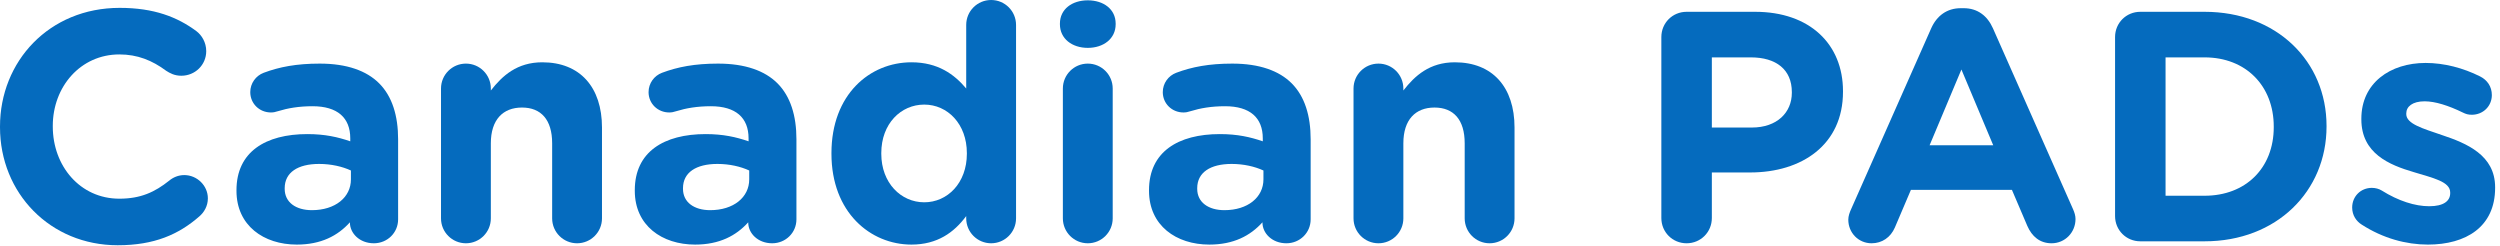
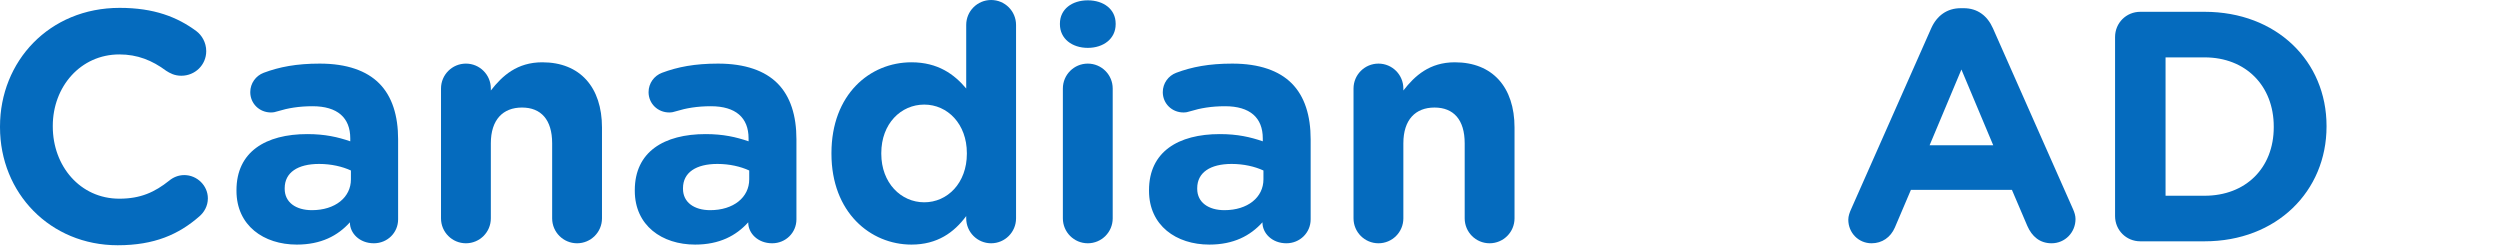
<svg xmlns="http://www.w3.org/2000/svg" width="122" height="12" viewBox="0 0 122 12" fill="none">
  <path d="M5.744 11.968C7.536 11.968 8.72 11.44 9.728 10.56C9.952 10.368 10.144 10.064 10.144 9.68C10.144 9.056 9.616 8.544 8.992 8.544C8.704 8.544 8.448 8.656 8.256 8.816C7.552 9.376 6.864 9.696 5.824 9.696C3.904 9.696 2.576 8.096 2.576 6.176V6.144C2.576 4.224 3.936 2.656 5.824 2.656C6.704 2.656 7.424 2.944 8.112 3.456C8.288 3.568 8.512 3.696 8.848 3.696C9.52 3.696 10.064 3.168 10.064 2.496C10.064 2.064 9.84 1.712 9.584 1.52C8.656 0.832 7.52 0.384 5.84 0.384C2.4 0.384 0 2.992 0 6.176V6.208C0 9.424 2.448 11.968 5.744 11.968Z" fill="#056BBE" />
  <path d="M14.485 11.936C15.668 11.936 16.485 11.504 17.076 10.848V10.864C17.076 11.376 17.541 11.872 18.244 11.872C18.901 11.872 19.428 11.36 19.428 10.704V6.8C19.428 5.648 19.14 4.704 18.5 4.064C17.892 3.456 16.933 3.104 15.604 3.104C14.469 3.104 13.636 3.264 12.868 3.552C12.485 3.696 12.213 4.064 12.213 4.496C12.213 5.056 12.661 5.488 13.22 5.488C13.332 5.488 13.428 5.472 13.572 5.424C14.037 5.28 14.581 5.184 15.252 5.184C16.468 5.184 17.093 5.744 17.093 6.752V6.896C16.485 6.688 15.861 6.544 14.996 6.544C12.964 6.544 11.54 7.408 11.54 9.28V9.312C11.54 11.008 12.868 11.936 14.485 11.936ZM15.22 10.256C14.437 10.256 13.893 9.872 13.893 9.216V9.184C13.893 8.416 14.533 8 15.572 8C16.165 8 16.709 8.128 17.125 8.32V8.752C17.125 9.632 16.357 10.256 15.22 10.256Z" fill="#056BBE" />
  <path d="M21.521 10.656C21.521 11.328 22.065 11.872 22.737 11.872C23.409 11.872 23.953 11.328 23.953 10.656V6.992C23.953 5.84 24.545 5.248 25.473 5.248C26.401 5.248 26.945 5.84 26.945 6.992V10.656C26.945 11.328 27.489 11.872 28.161 11.872C28.833 11.872 29.377 11.328 29.377 10.656V6.224C29.377 4.256 28.305 3.04 26.465 3.04C25.233 3.04 24.513 3.696 23.953 4.416V4.32C23.953 3.648 23.409 3.104 22.737 3.104C22.065 3.104 21.521 3.648 21.521 4.32V10.656Z" fill="#056BBE" />
  <path d="M33.922 11.936C35.106 11.936 35.922 11.504 36.514 10.848V10.864C36.514 11.376 36.978 11.872 37.682 11.872C38.338 11.872 38.866 11.36 38.866 10.704V6.8C38.866 5.648 38.578 4.704 37.938 4.064C37.33 3.456 36.37 3.104 35.042 3.104C33.906 3.104 33.074 3.264 32.306 3.552C31.922 3.696 31.65 4.064 31.65 4.496C31.65 5.056 32.098 5.488 32.658 5.488C32.77 5.488 32.866 5.472 33.01 5.424C33.474 5.28 34.018 5.184 34.69 5.184C35.906 5.184 36.53 5.744 36.53 6.752V6.896C35.922 6.688 35.298 6.544 34.434 6.544C32.402 6.544 30.978 7.408 30.978 9.28V9.312C30.978 11.008 32.306 11.936 33.922 11.936ZM34.658 10.256C33.874 10.256 33.33 9.872 33.33 9.216V9.184C33.33 8.416 33.97 8 35.01 8C35.602 8 36.146 8.128 36.562 8.32V8.752C36.562 9.632 35.794 10.256 34.658 10.256Z" fill="#056BBE" />
  <path d="M49.583 1.216C49.583 0.544 49.039 0 48.367 0C47.695 0 47.151 0.544 47.151 1.216V4.32C46.575 3.632 45.775 3.04 44.479 3.04C42.447 3.04 40.575 4.608 40.575 7.472V7.504C40.575 10.368 42.479 11.936 44.479 11.936C45.743 11.936 46.559 11.344 47.151 10.544V10.656C47.151 11.328 47.695 11.872 48.367 11.872C49.039 11.872 49.583 11.328 49.583 10.656V1.216ZM45.103 5.104C46.239 5.104 47.183 6.048 47.183 7.472V7.504C47.183 8.928 46.239 9.872 45.103 9.872C43.967 9.872 43.007 8.928 43.007 7.504V7.472C43.007 6.032 43.967 5.104 45.103 5.104Z" fill="#056BBE" />
  <path d="M51.724 1.184C51.724 1.888 52.316 2.336 53.084 2.336C53.852 2.336 54.444 1.888 54.444 1.184V1.152C54.444 0.448 53.852 0.016 53.084 0.016C52.316 0.016 51.724 0.448 51.724 1.152V1.184ZM51.868 10.656C51.868 11.328 52.412 11.872 53.084 11.872C53.756 11.872 54.3 11.328 54.3 10.656V4.32C54.3 3.648 53.756 3.104 53.084 3.104C52.412 3.104 51.868 3.648 51.868 4.32V10.656Z" fill="#056BBE" />
  <path d="M59.016 11.936C60.2 11.936 61.016 11.504 61.608 10.848V10.864C61.608 11.376 62.072 11.872 62.776 11.872C63.432 11.872 63.96 11.36 63.96 10.704V6.8C63.96 5.648 63.672 4.704 63.032 4.064C62.424 3.456 61.464 3.104 60.136 3.104C59 3.104 58.168 3.264 57.4 3.552C57.016 3.696 56.744 4.064 56.744 4.496C56.744 5.056 57.192 5.488 57.752 5.488C57.864 5.488 57.96 5.472 58.104 5.424C58.568 5.28 59.112 5.184 59.784 5.184C61 5.184 61.624 5.744 61.624 6.752V6.896C61.016 6.688 60.392 6.544 59.528 6.544C57.496 6.544 56.072 7.408 56.072 9.28V9.312C56.072 11.008 57.4 11.936 59.016 11.936ZM59.752 10.256C58.968 10.256 58.424 9.872 58.424 9.216V9.184C58.424 8.416 59.064 8 60.104 8C60.696 8 61.24 8.128 61.656 8.32V8.752C61.656 9.632 60.888 10.256 59.752 10.256Z" fill="#056BBE" />
  <path d="M66.052 10.656C66.052 11.328 66.597 11.872 67.269 11.872C67.941 11.872 68.484 11.328 68.484 10.656V6.992C68.484 5.84 69.076 5.248 70.004 5.248C70.933 5.248 71.477 5.84 71.477 6.992V10.656C71.477 11.328 72.02 11.872 72.692 11.872C73.365 11.872 73.909 11.328 73.909 10.656V6.224C73.909 4.256 72.837 3.04 70.996 3.04C69.764 3.04 69.044 3.696 68.484 4.416V4.32C68.484 3.648 67.941 3.104 67.269 3.104C66.597 3.104 66.052 3.648 66.052 4.32V10.656Z" fill="#056BBE" />
-   <path d="M81.074 10.64C81.074 11.328 81.618 11.872 82.306 11.872C82.994 11.872 83.538 11.328 83.538 10.64V8.416H85.41C87.922 8.416 89.938 7.072 89.938 4.48V4.448C89.938 2.16 88.322 0.576 85.65 0.576H82.306C81.618 0.576 81.074 1.12 81.074 1.808V10.64ZM83.538 6.224V2.8H85.442C86.674 2.8 87.442 3.392 87.442 4.496V4.528C87.442 5.488 86.722 6.224 85.49 6.224H83.538Z" fill="#056BBE" />
  <path d="M90.197 10.72C90.197 11.36 90.693 11.872 91.333 11.872C91.845 11.872 92.261 11.584 92.469 11.104L93.253 9.264H98.181L98.933 11.024C99.157 11.536 99.541 11.872 100.117 11.872C100.773 11.872 101.285 11.344 101.285 10.688C101.285 10.528 101.237 10.368 101.157 10.192L97.253 1.376C96.981 0.768 96.501 0.4 95.829 0.4H95.685C95.013 0.4 94.517 0.768 94.245 1.376L90.341 10.192C90.261 10.368 90.197 10.544 90.197 10.72ZM94.165 7.088L95.717 3.392L97.269 7.088H94.165Z" fill="#056BBE" />
  <path d="M103.215 10.544C103.215 11.232 103.759 11.776 104.447 11.776H107.583C111.103 11.776 113.535 9.328 113.535 6.176V6.144C113.535 2.992 111.103 0.576 107.583 0.576H104.447C103.759 0.576 103.215 1.12 103.215 1.808V10.544ZM105.679 9.552V2.8H107.583C109.599 2.8 110.959 4.192 110.959 6.176V6.208C110.959 8.192 109.599 9.552 107.583 9.552H105.679Z" fill="#056BBE" />
-   <path d="M118.482 11.936C120.338 11.936 121.762 11.072 121.762 9.168V9.136C121.762 7.568 120.37 6.992 119.17 6.592C118.242 6.272 117.426 6.048 117.426 5.568V5.536C117.426 5.2 117.73 4.944 118.322 4.944C118.834 4.944 119.49 5.152 120.178 5.488C120.338 5.568 120.45 5.6 120.626 5.6C121.17 5.6 121.602 5.184 121.602 4.64C121.602 4.224 121.378 3.904 121.026 3.728C120.194 3.312 119.266 3.072 118.37 3.072C116.642 3.072 115.234 4.048 115.234 5.792V5.824C115.234 7.488 116.594 8.048 117.794 8.4C118.738 8.688 119.57 8.864 119.57 9.392V9.424C119.57 9.808 119.25 10.064 118.546 10.064C117.858 10.064 117.042 9.808 116.226 9.296C116.098 9.216 115.922 9.168 115.746 9.168C115.202 9.168 114.786 9.584 114.786 10.128C114.786 10.512 114.994 10.8 115.25 10.96C116.29 11.632 117.426 11.936 118.482 11.936Z" fill="#056BBE" />
</svg>